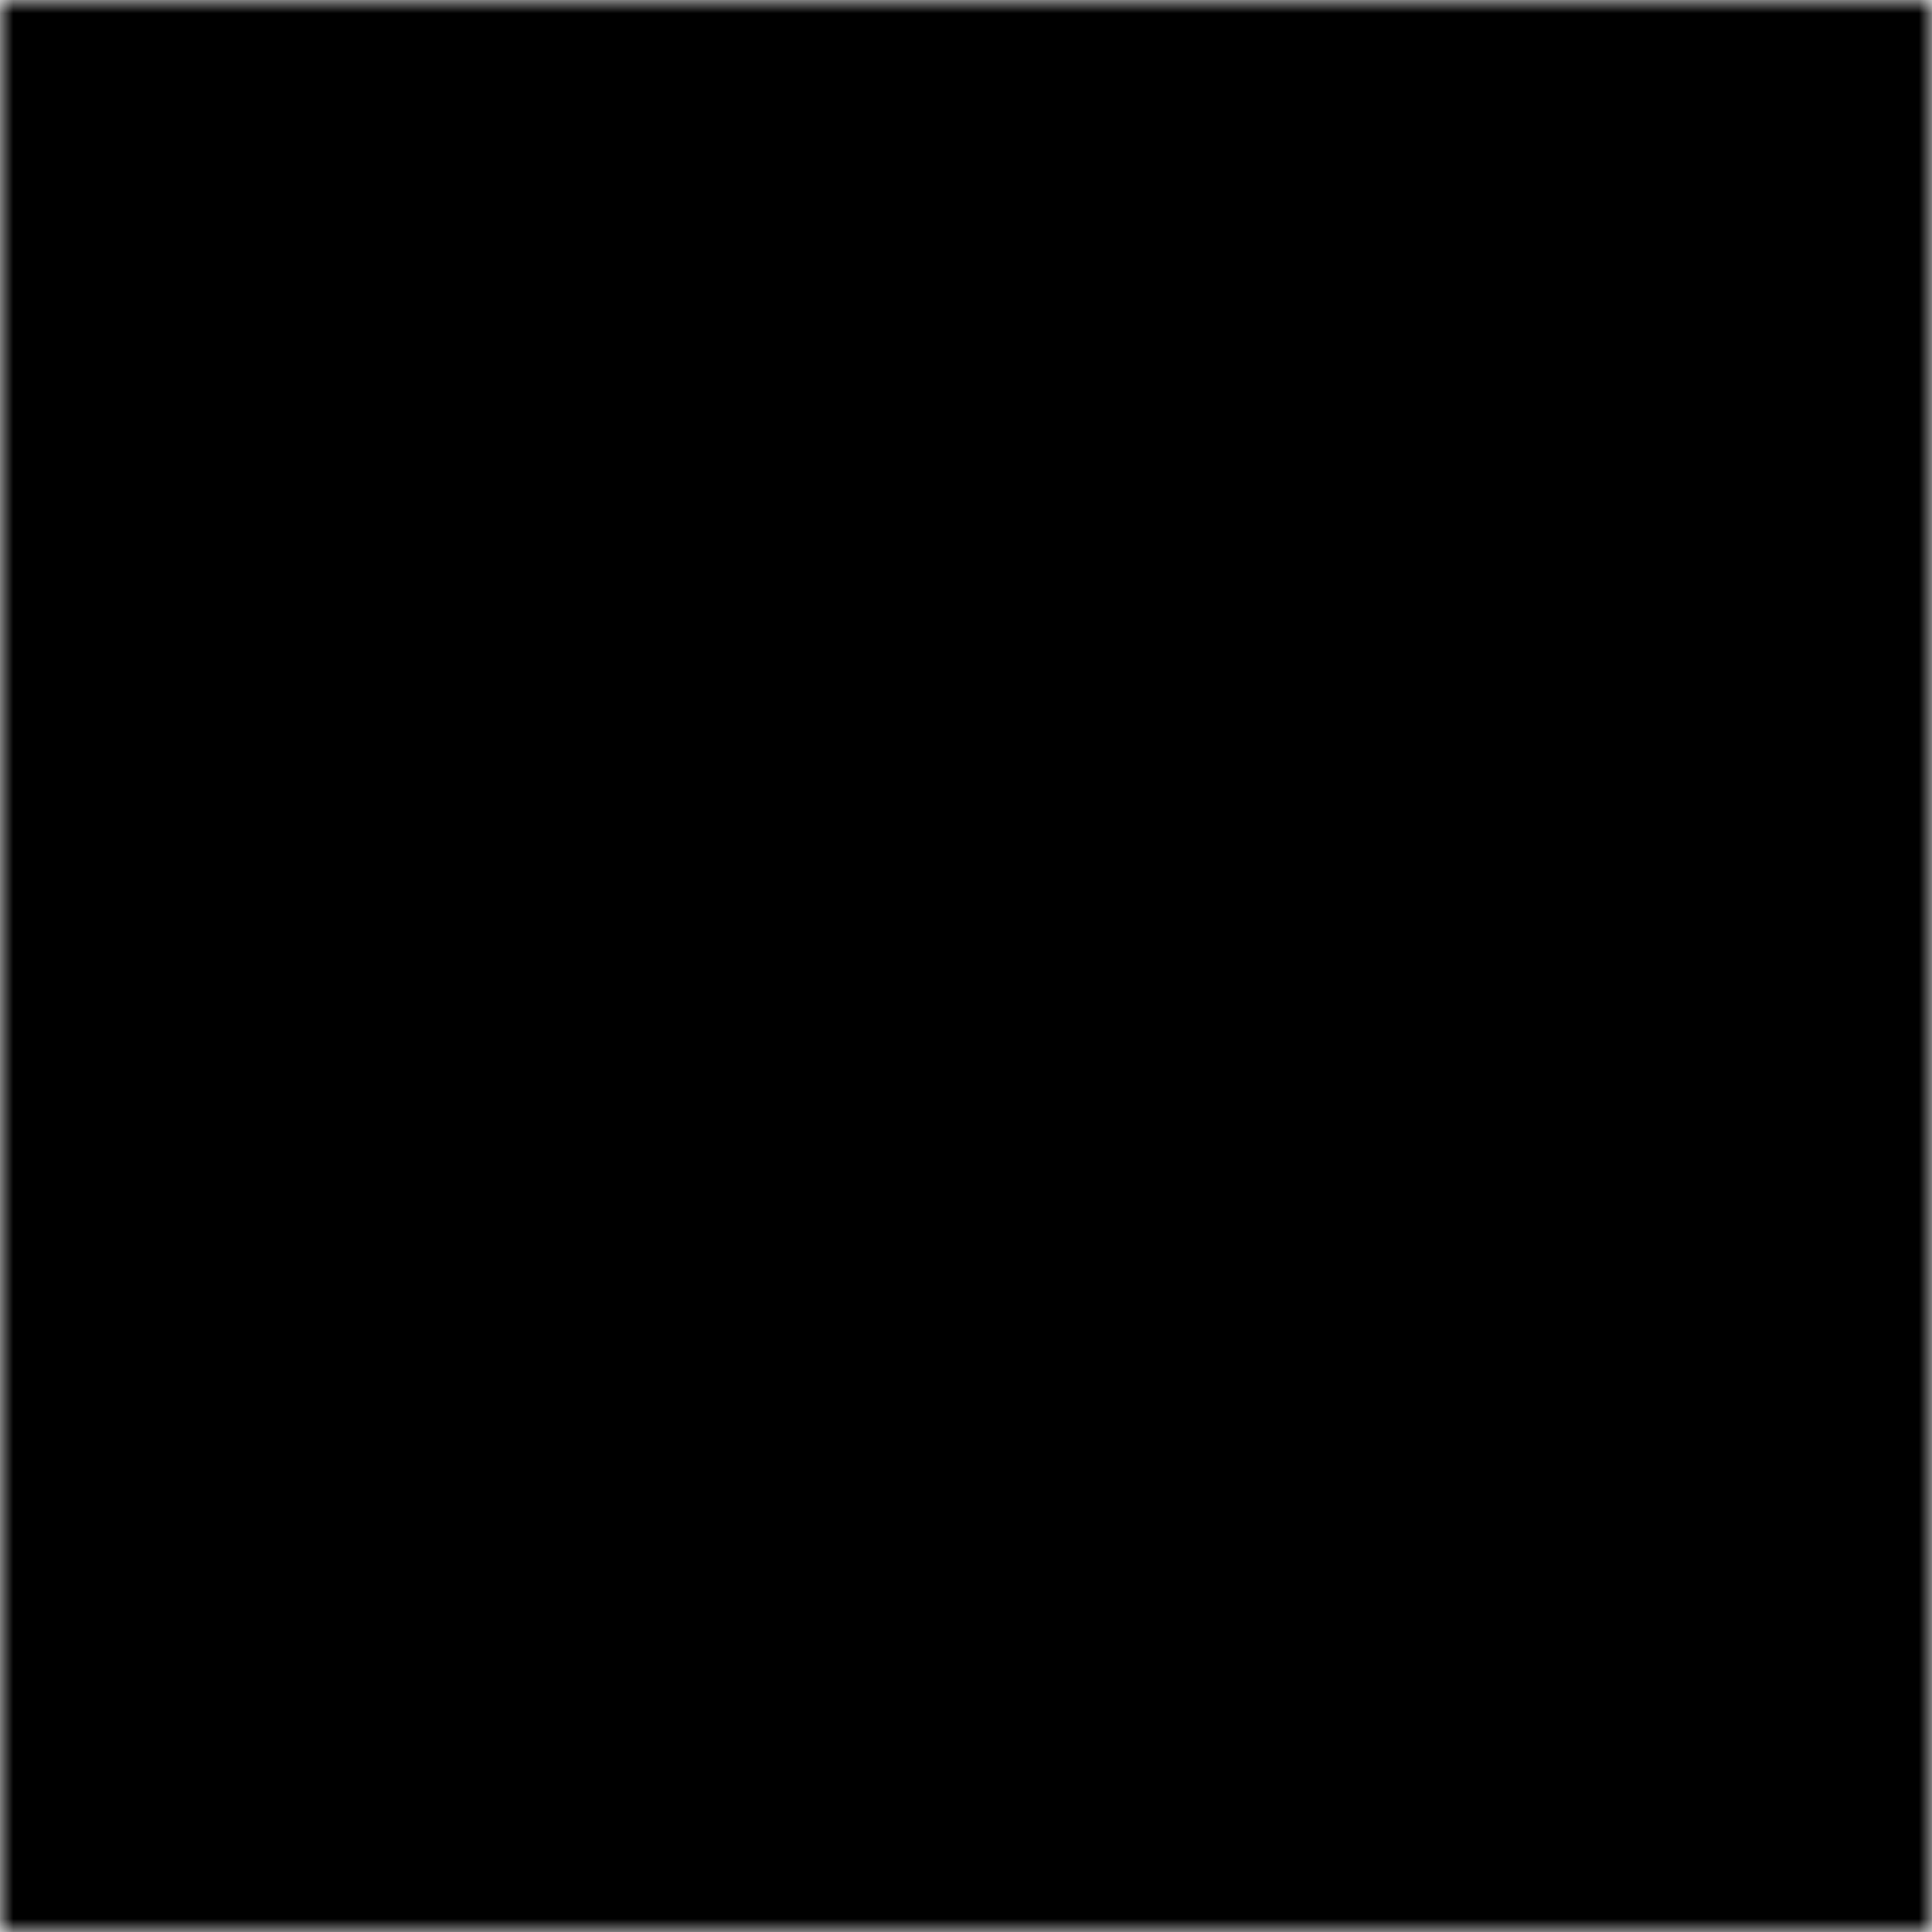
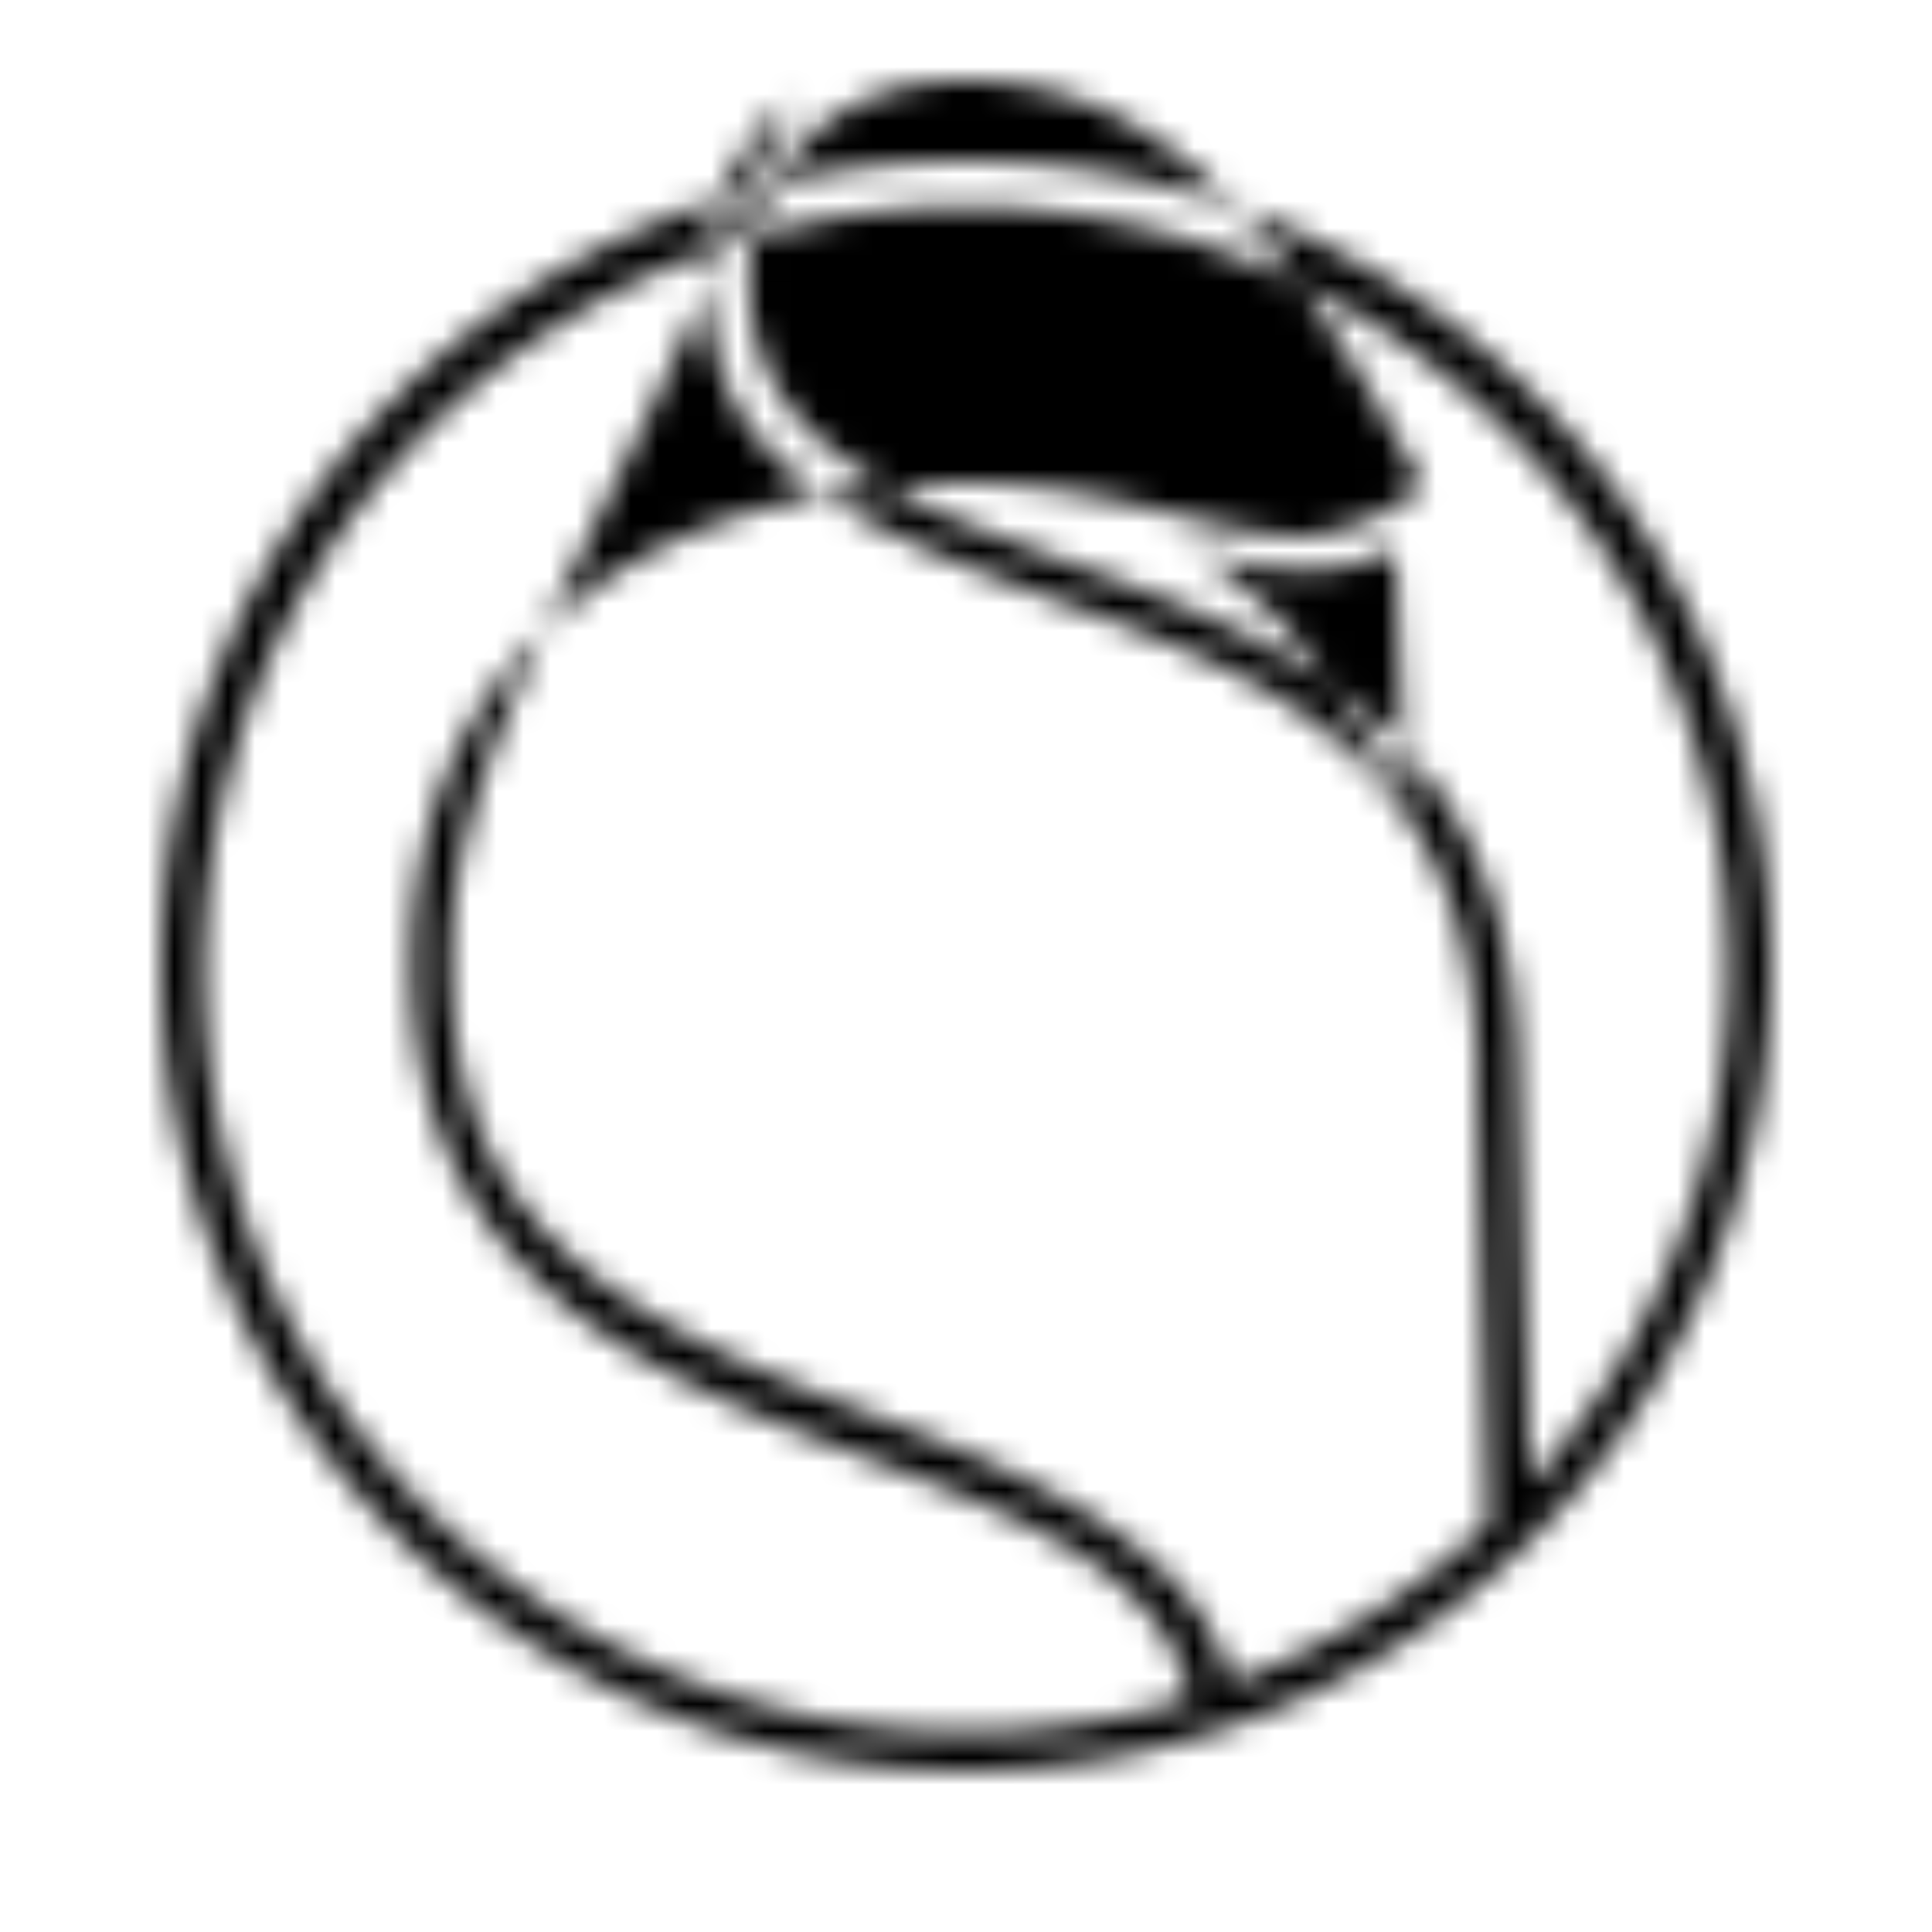
<svg xmlns="http://www.w3.org/2000/svg" width="72" height="72" viewBox="0 0 72 72">
  <defs>
    <style>
      .cls-1 {
        isolation: isolate;
      }

      .cls-2 {
        fill: #fff;
        fill-rule: evenodd;
      }

      .cls-3 {
        mask: url(#mask);
      }
    </style>
    <mask id="mask" x="0" y="0" width="72" height="72" maskUnits="userSpaceOnUse">
-       <rect width="72" height="72" />
      <g class="cls-1">
-         <path class="cls-2" d="M57,55.3a28.42,28.42,0,1,0-12.63,8c-1.22-5.49-8-7.31-14.73-10-7.18-2.85-14.29-6.81-14.29-17.42C15.32,24.89,23.61,18,35.92,18c5.53,0,9.32,2,12.71,2a7.73,7.73,0,0,0,4.5-2l.39,16.39h-.16c-4.66-8.71-9.39-15-17.05-15-4.58,0-8,3.09-8,7.44,0,6.25,5.68,8.23,11.92,10.53,7.62,2.75,16.12,6,16.7,17.91m-1.5,1.51a6.73,6.73,0,0,0,0-1c-.15-5.16-1.83-8.8-4.89-11.51-2.49-2.2-5.21-3.5-10.85-5.53l-1.28-.47c-8.37-3.1-11.62-5.64-11.62-11.46a8.63,8.63,0,0,1,3.06-6.73C21.77,22,16.82,27.71,16.82,35.81c0,8.28,4.06,12.34,13.35,16l.23.09,1.86.73,1.85.72c7.05,2.75,10.73,5.43,11.76,9.37a28.5,28.5,0,0,0,9.6-5.94M36,66A30,30,0,1,1,66,36,30,30,0,0,1,36,66m8.59-45.27q3.51,1.69,7.79,9.18L52,20.44a6.67,6.67,0,0,1-3.4.8c-2,0-5.15-1-4-.51" />
+         <path class="cls-2" d="M57,55.3a28.42,28.42,0,1,0-12.63,8c-1.22-5.49-8-7.31-14.73-10-7.18-2.85-14.29-6.81-14.29-17.42C15.32,24.89,23.61,18,35.92,18c5.53,0,9.32,2,12.71,2a7.73,7.73,0,0,0,4.5-2h-.16c-4.66-8.71-9.39-15-17.05-15-4.58,0-8,3.09-8,7.44,0,6.25,5.68,8.23,11.92,10.53,7.62,2.75,16.12,6,16.7,17.91m-1.5,1.51a6.73,6.73,0,0,0,0-1c-.15-5.16-1.83-8.8-4.89-11.51-2.49-2.2-5.21-3.5-10.85-5.53l-1.28-.47c-8.37-3.1-11.62-5.64-11.62-11.46a8.63,8.63,0,0,1,3.06-6.73C21.77,22,16.82,27.71,16.82,35.81c0,8.28,4.06,12.34,13.35,16l.23.09,1.86.73,1.85.72c7.05,2.75,10.73,5.43,11.76,9.37a28.5,28.5,0,0,0,9.6-5.94M36,66A30,30,0,1,1,66,36,30,30,0,0,1,36,66m8.59-45.27q3.51,1.69,7.79,9.18L52,20.44a6.67,6.67,0,0,1-3.4.8c-2,0-5.15-1-4-.51" />
      </g>
    </mask>
  </defs>
  <title>Asset 4</title>
  <g id="Layer_2" data-name="Layer 2">
    <g id="Layer_1-2" data-name="Layer 1">
      <g class="cls-3">
        <rect width="72" height="72" />
      </g>
    </g>
  </g>
</svg>